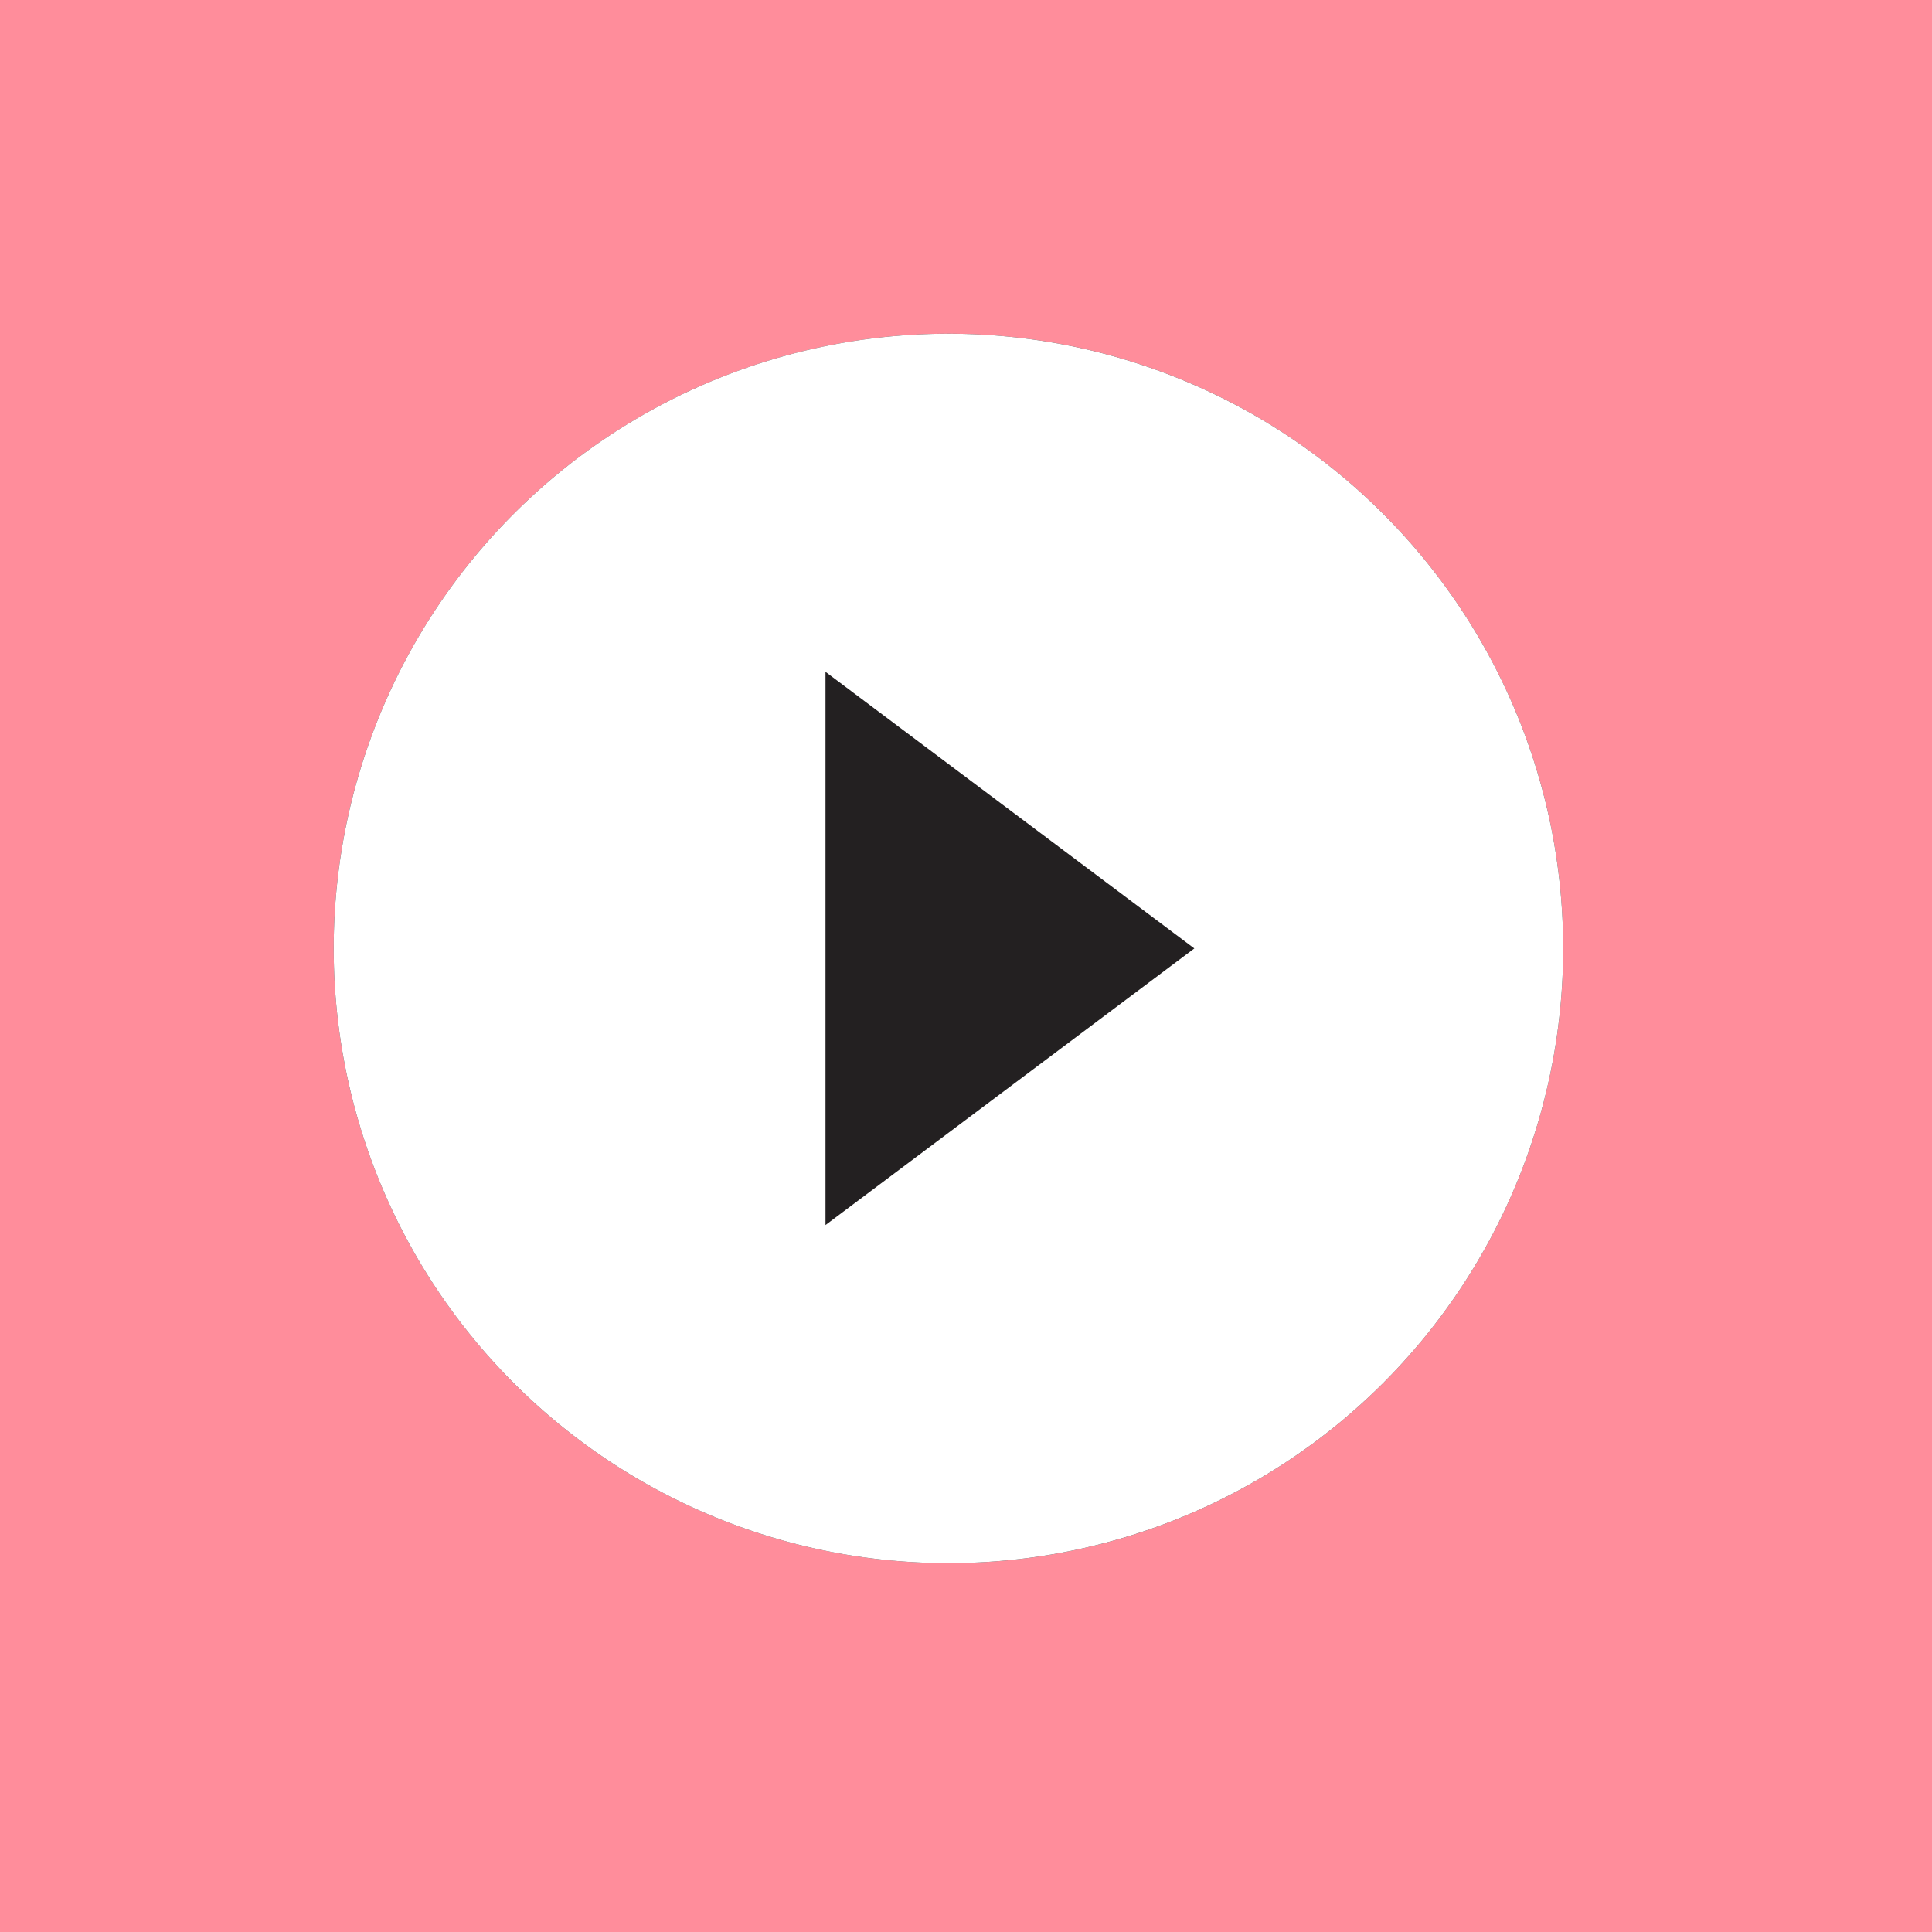
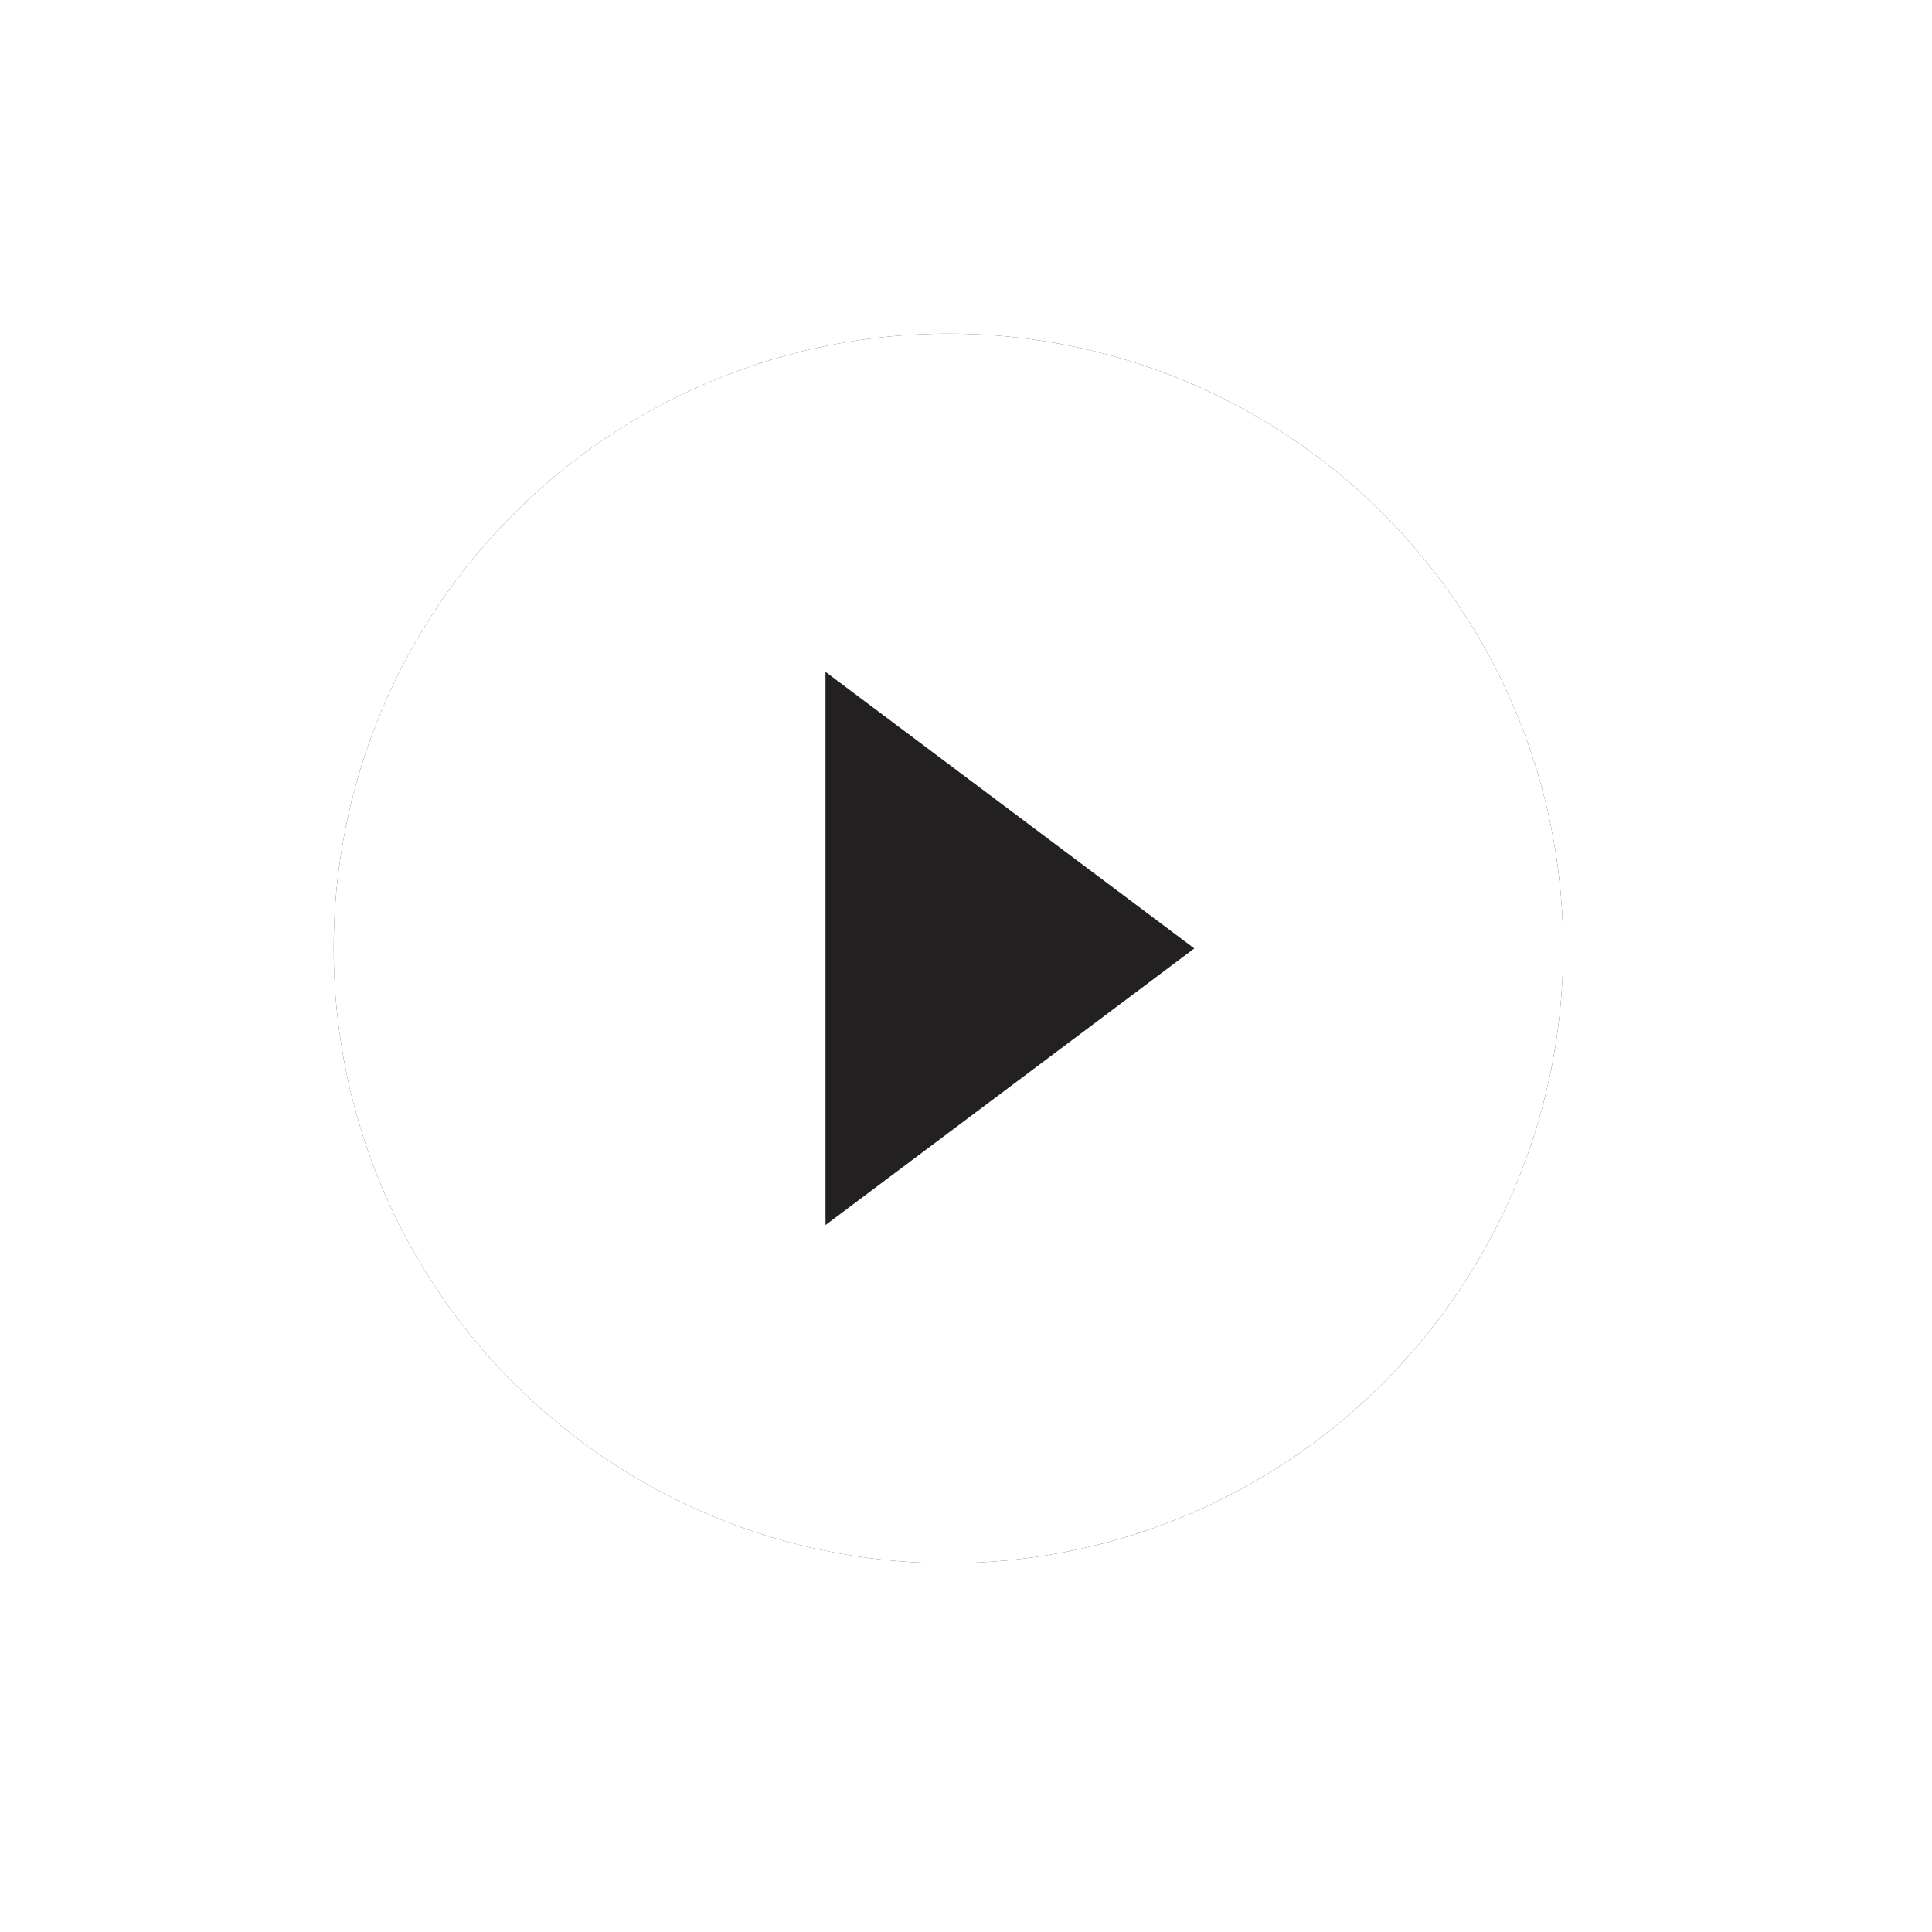
<svg xmlns="http://www.w3.org/2000/svg" width="55" height="55" fill="none">
-   <path fill="#FF8D9B" d="M0 0h55v55H0z" />
  <circle cx="27" cy="27" r="17.5" fill="#232021" />
  <path d="M23.5 34.875v-15.75L34 27M27 9.5a17.5 17.5 0 1 0 0 35 17.5 17.5 0 0 0 0-35z" fill="#fff" />
</svg>